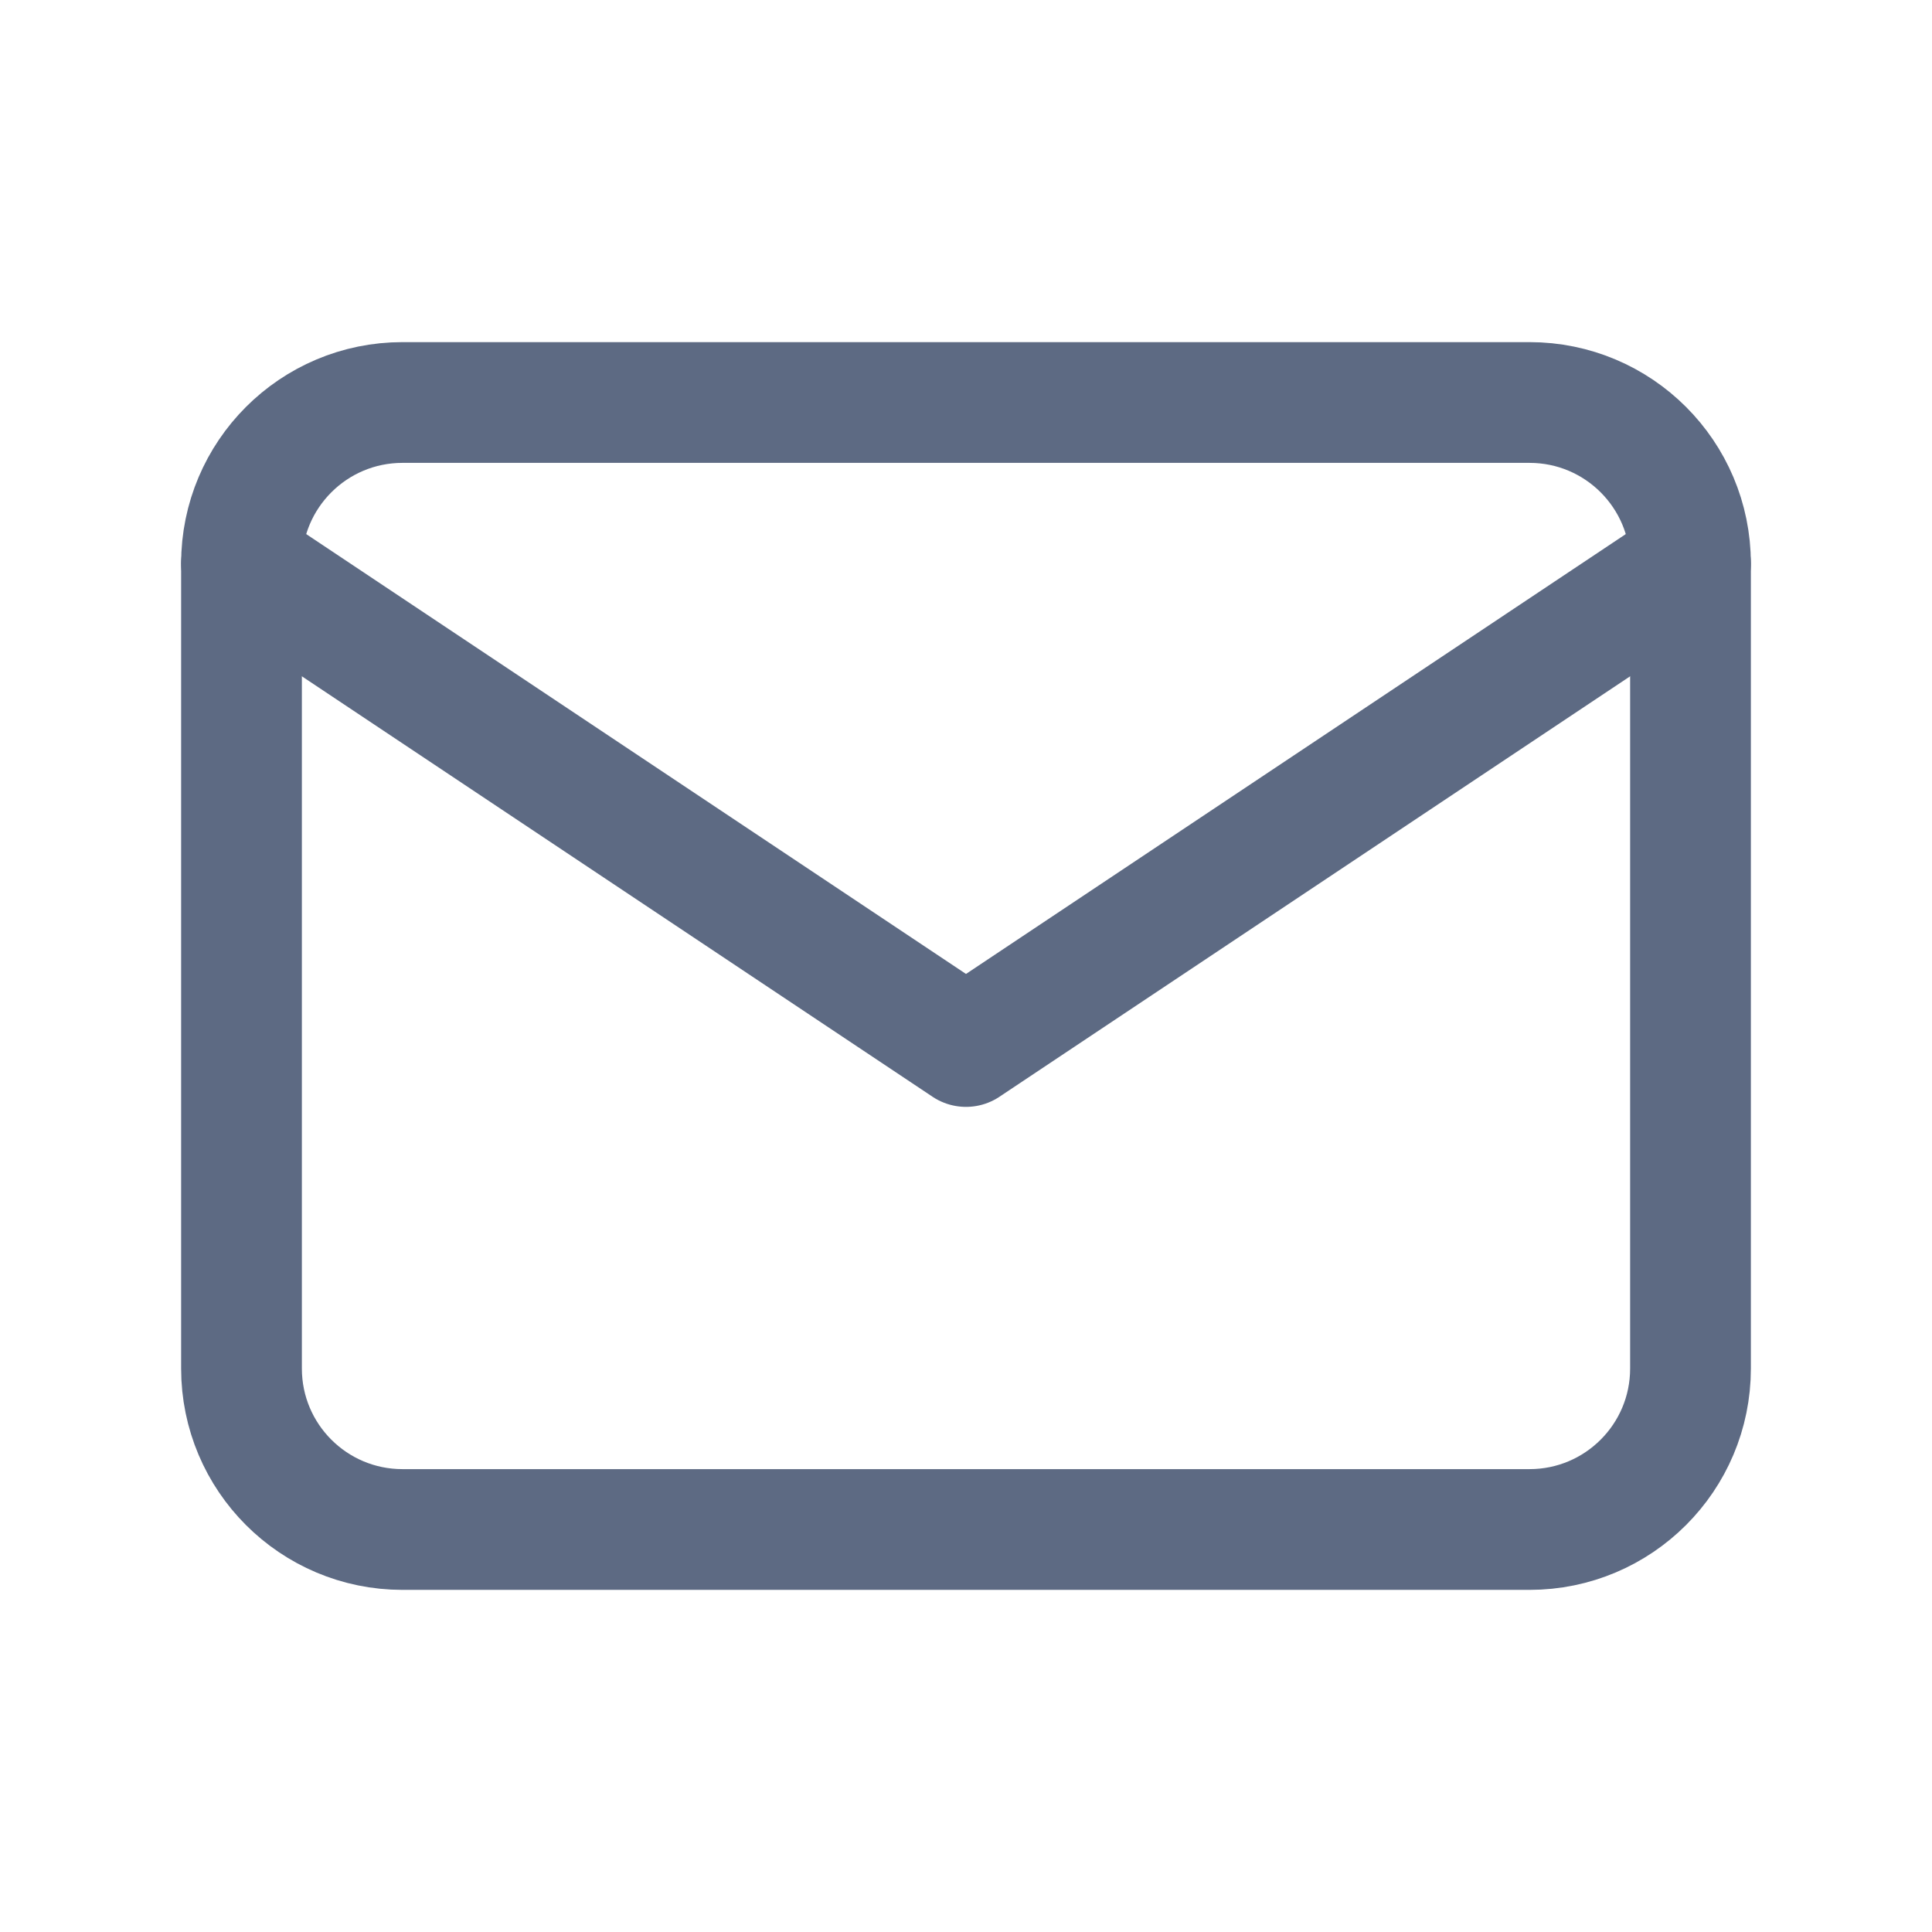
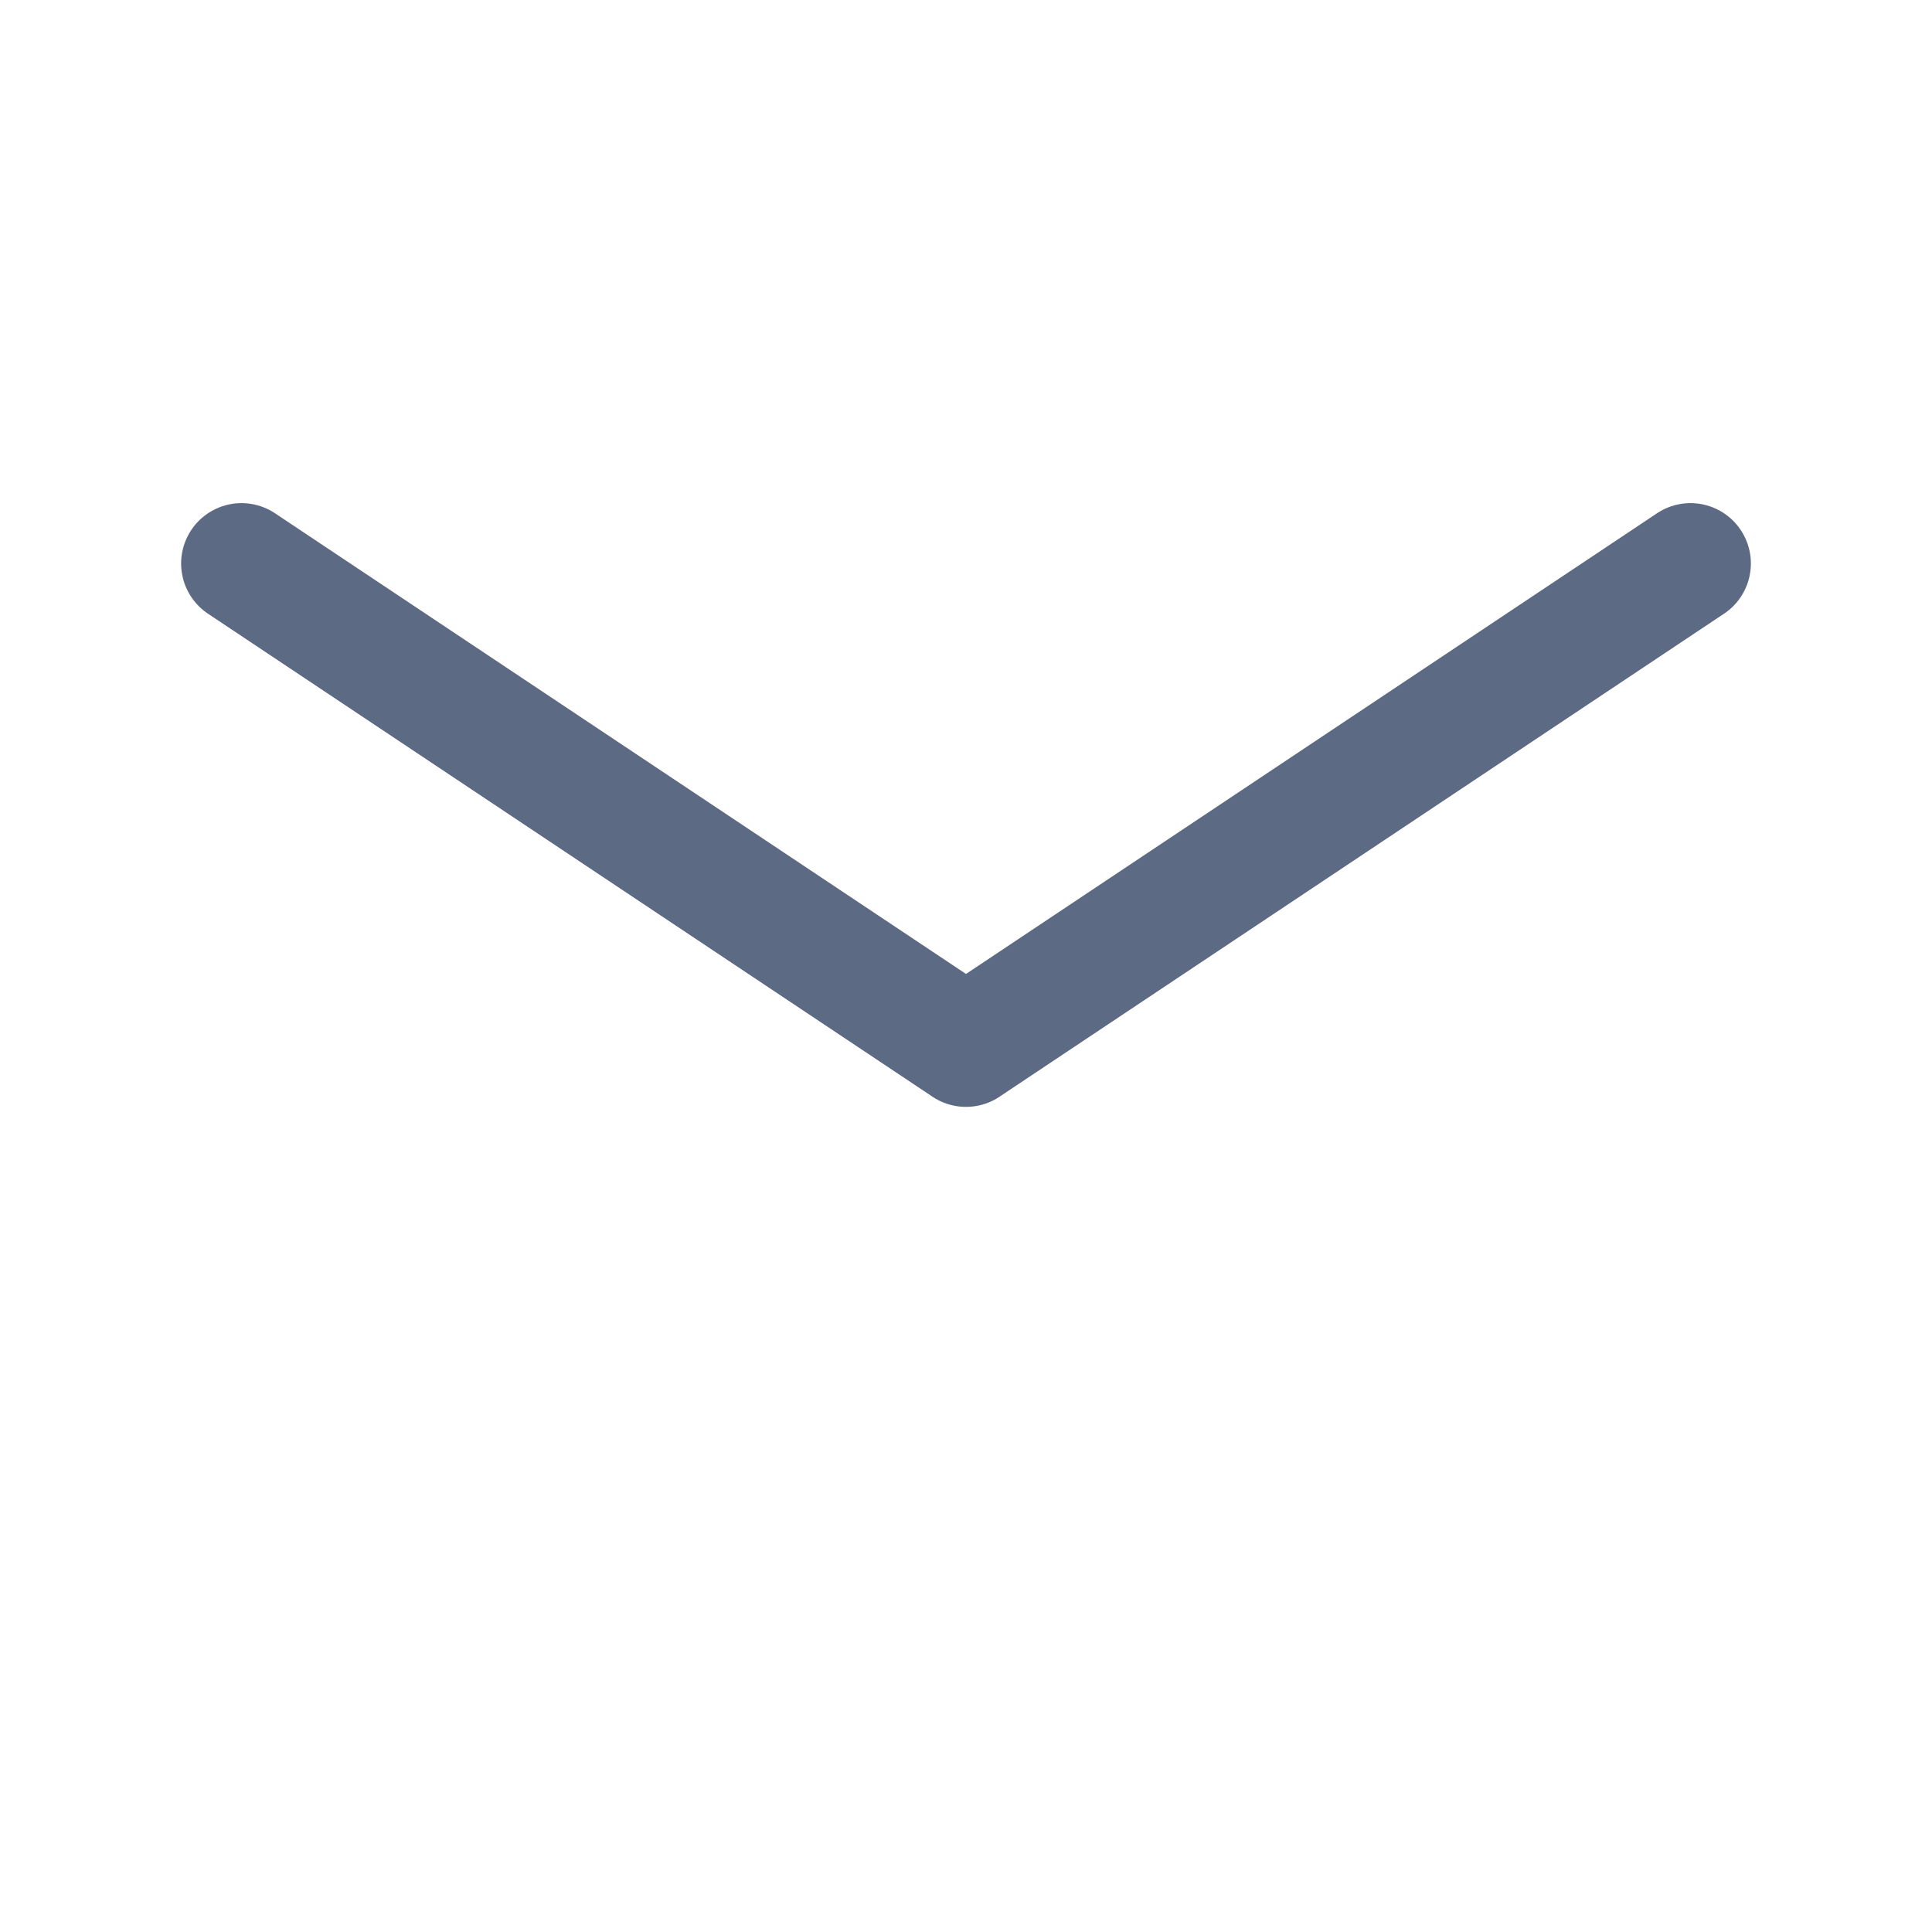
<svg xmlns="http://www.w3.org/2000/svg" width="24" height="24" viewBox="0 0 24 24" fill="none">
-   <path d="M19 5H5C3.895 5 3 5.895 3 7V17C3 18.105 3.895 19 5 19H19C20.105 19 21 18.105 21 17V7C21 5.895 20.105 5 19 5Z" stroke="#5D6A83" stroke-width="1.5" stroke-linecap="round" stroke-linejoin="round" />
  <path d="M3 7L12 13L21 7" stroke="#5D6A83" stroke-width="1.5" stroke-linecap="round" stroke-linejoin="round" />
</svg>